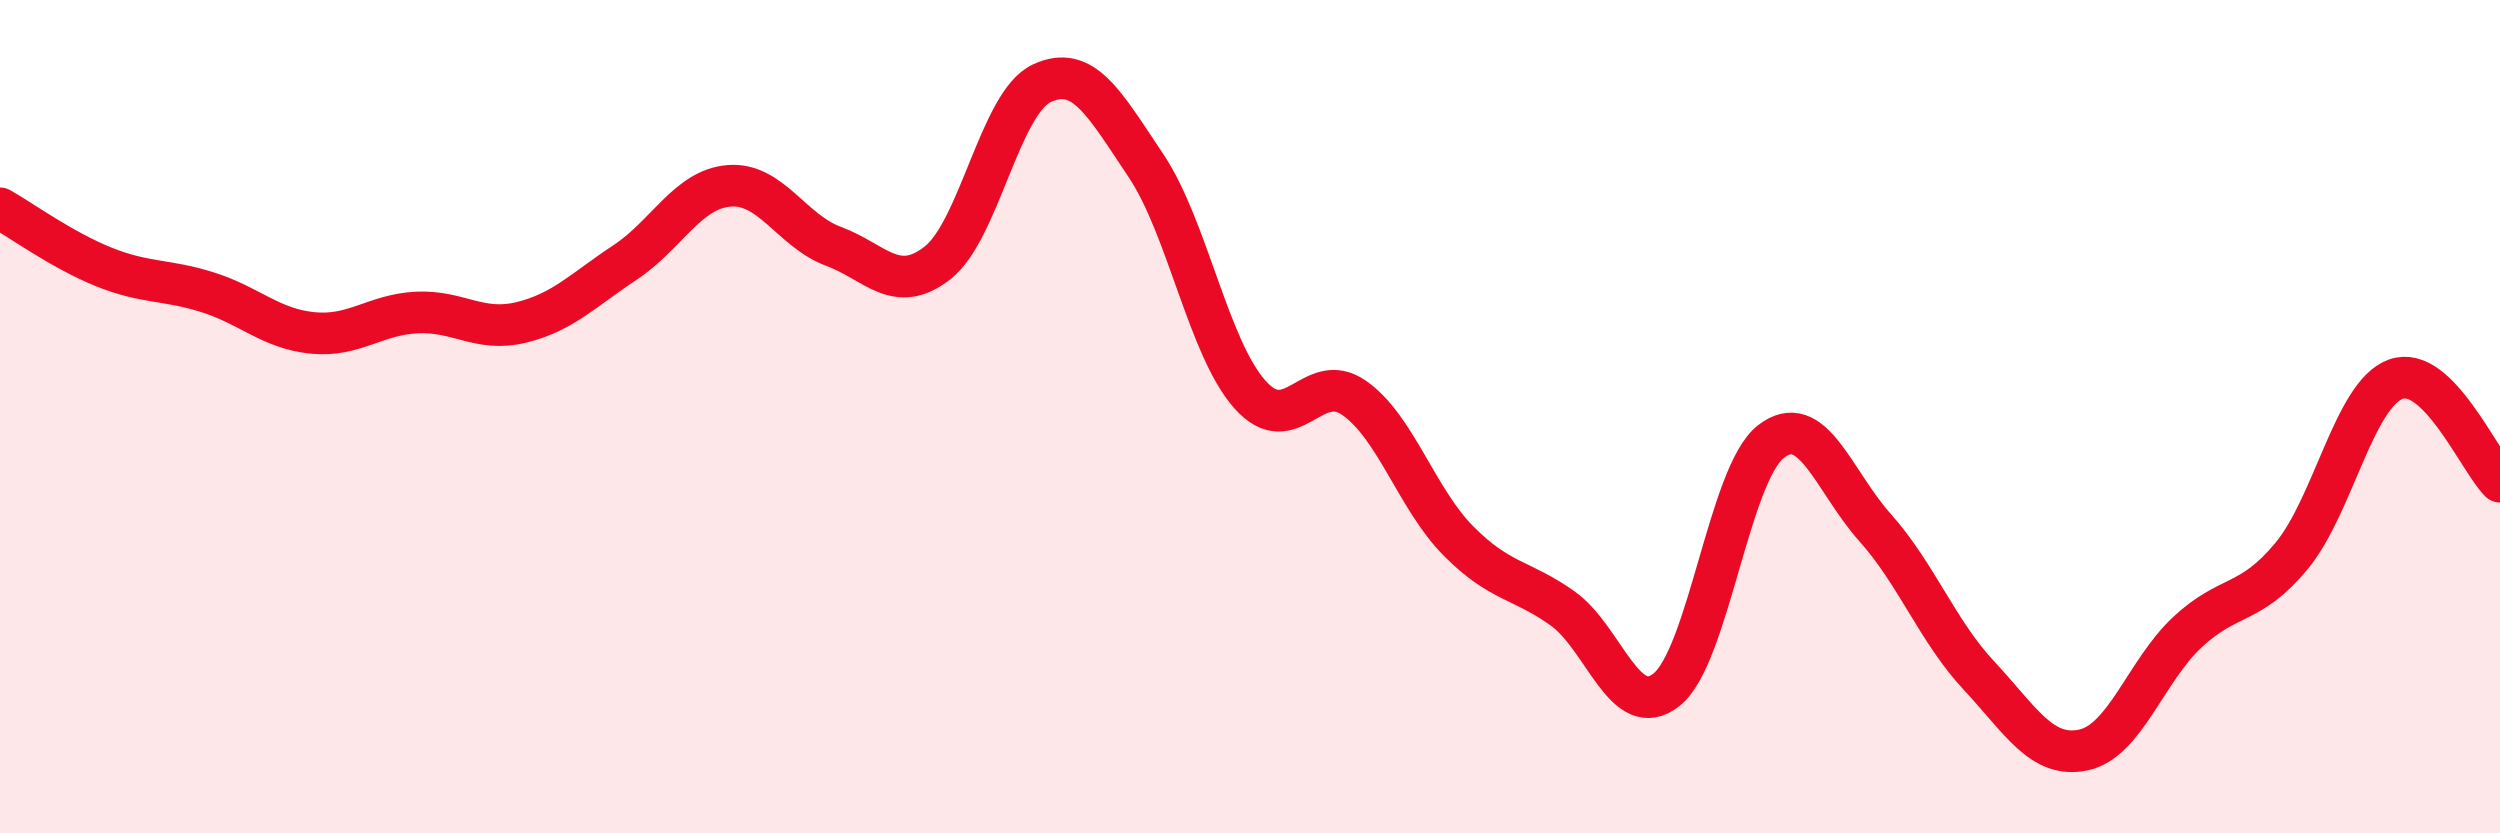
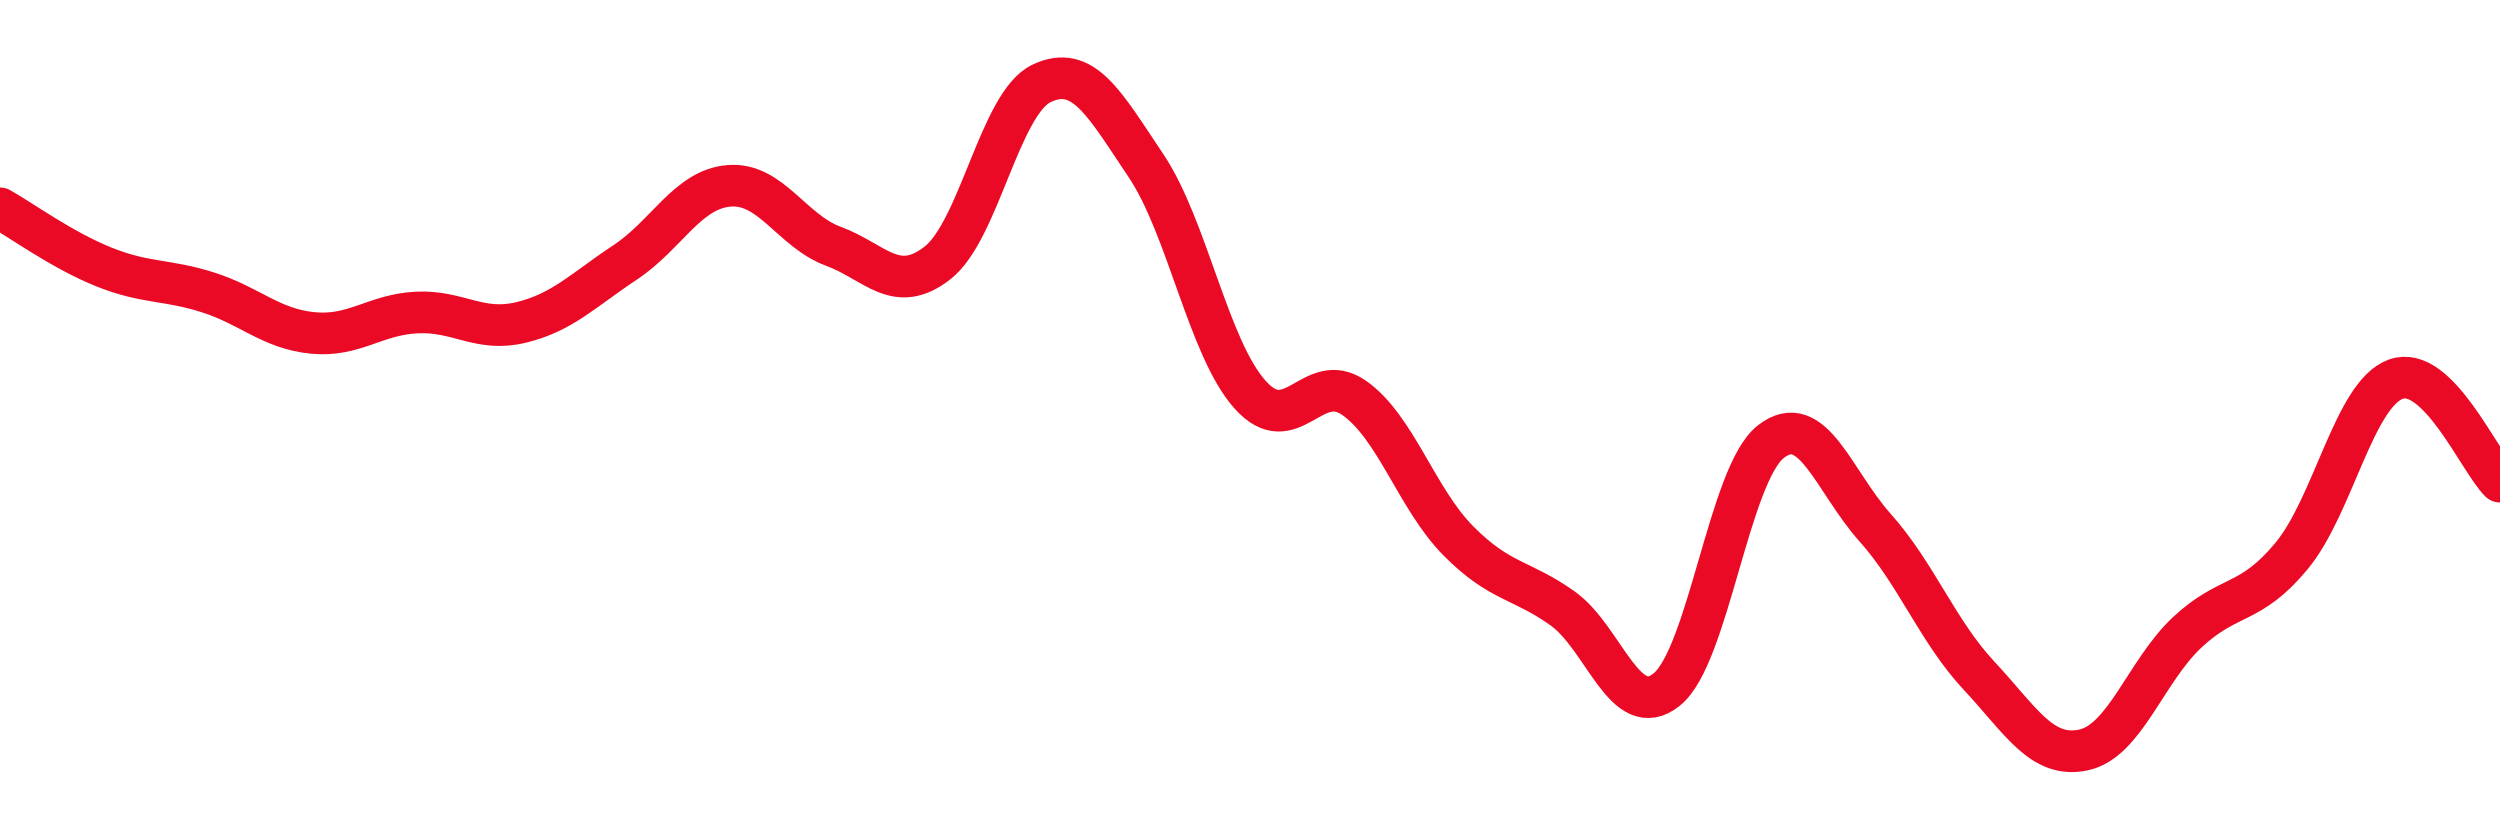
<svg xmlns="http://www.w3.org/2000/svg" width="60" height="20" viewBox="0 0 60 20">
-   <path d="M 0,5 C 0.5,5.28 1.5,6.01 2.5,6.41 C 3.5,6.81 4,6.7 5,7.02 C 6,7.34 6.5,7.89 7.5,7.99 C 8.5,8.09 9,7.55 10,7.5 C 11,7.45 11.5,7.98 12.5,7.74 C 13.5,7.5 14,6.96 15,6.3 C 16,5.64 16.5,4.54 17.5,4.46 C 18.5,4.38 19,5.54 20,5.91 C 21,6.28 21.5,7.09 22.5,6.31 C 23.5,5.53 24,2.47 25,2 C 26,1.53 26.5,2.48 27.5,3.97 C 28.5,5.46 29,8.35 30,9.47 C 31,10.59 31.5,8.85 32.5,9.55 C 33.5,10.25 34,11.97 35,12.98 C 36,13.99 36.5,13.89 37.5,14.6 C 38.5,15.31 39,17.35 40,16.55 C 41,15.75 41.5,11.38 42.5,10.6 C 43.5,9.82 44,11.54 45,12.66 C 46,13.78 46.5,15.15 47.5,16.22 C 48.5,17.29 49,18.21 50,18 C 51,17.79 51.5,16.1 52.5,15.17 C 53.5,14.24 54,14.55 55,13.34 C 56,12.13 56.5,9.46 57.5,9.1 C 58.5,8.74 59.5,11.07 60,11.56L60 20L0 20Z" fill="#EB0A25" opacity="0.1" stroke-linecap="round" stroke-linejoin="round" />
  <path d="M 0,5 C 0.5,5.28 1.5,6.01 2.5,6.41 C 3.5,6.81 4,6.7 5,7.02 C 6,7.34 6.5,7.89 7.5,7.99 C 8.5,8.09 9,7.55 10,7.5 C 11,7.45 11.5,7.98 12.5,7.74 C 13.5,7.5 14,6.96 15,6.3 C 16,5.64 16.5,4.54 17.5,4.46 C 18.5,4.38 19,5.54 20,5.91 C 21,6.28 21.5,7.09 22.5,6.31 C 23.5,5.53 24,2.47 25,2 C 26,1.53 26.5,2.48 27.5,3.97 C 28.5,5.46 29,8.35 30,9.47 C 31,10.59 31.5,8.85 32.5,9.55 C 33.5,10.25 34,11.97 35,12.98 C 36,13.99 36.5,13.89 37.5,14.6 C 38.5,15.31 39,17.35 40,16.55 C 41,15.75 41.5,11.38 42.5,10.6 C 43.5,9.82 44,11.54 45,12.66 C 46,13.78 46.5,15.15 47.5,16.22 C 48.5,17.29 49,18.21 50,18 C 51,17.79 51.5,16.1 52.5,15.17 C 53.5,14.24 54,14.55 55,13.34 C 56,12.13 56.5,9.46 57.5,9.1 C 58.5,8.74 59.5,11.07 60,11.56" stroke="#EB0A25" stroke-width="1" fill="none" stroke-linecap="round" stroke-linejoin="round" />
</svg>